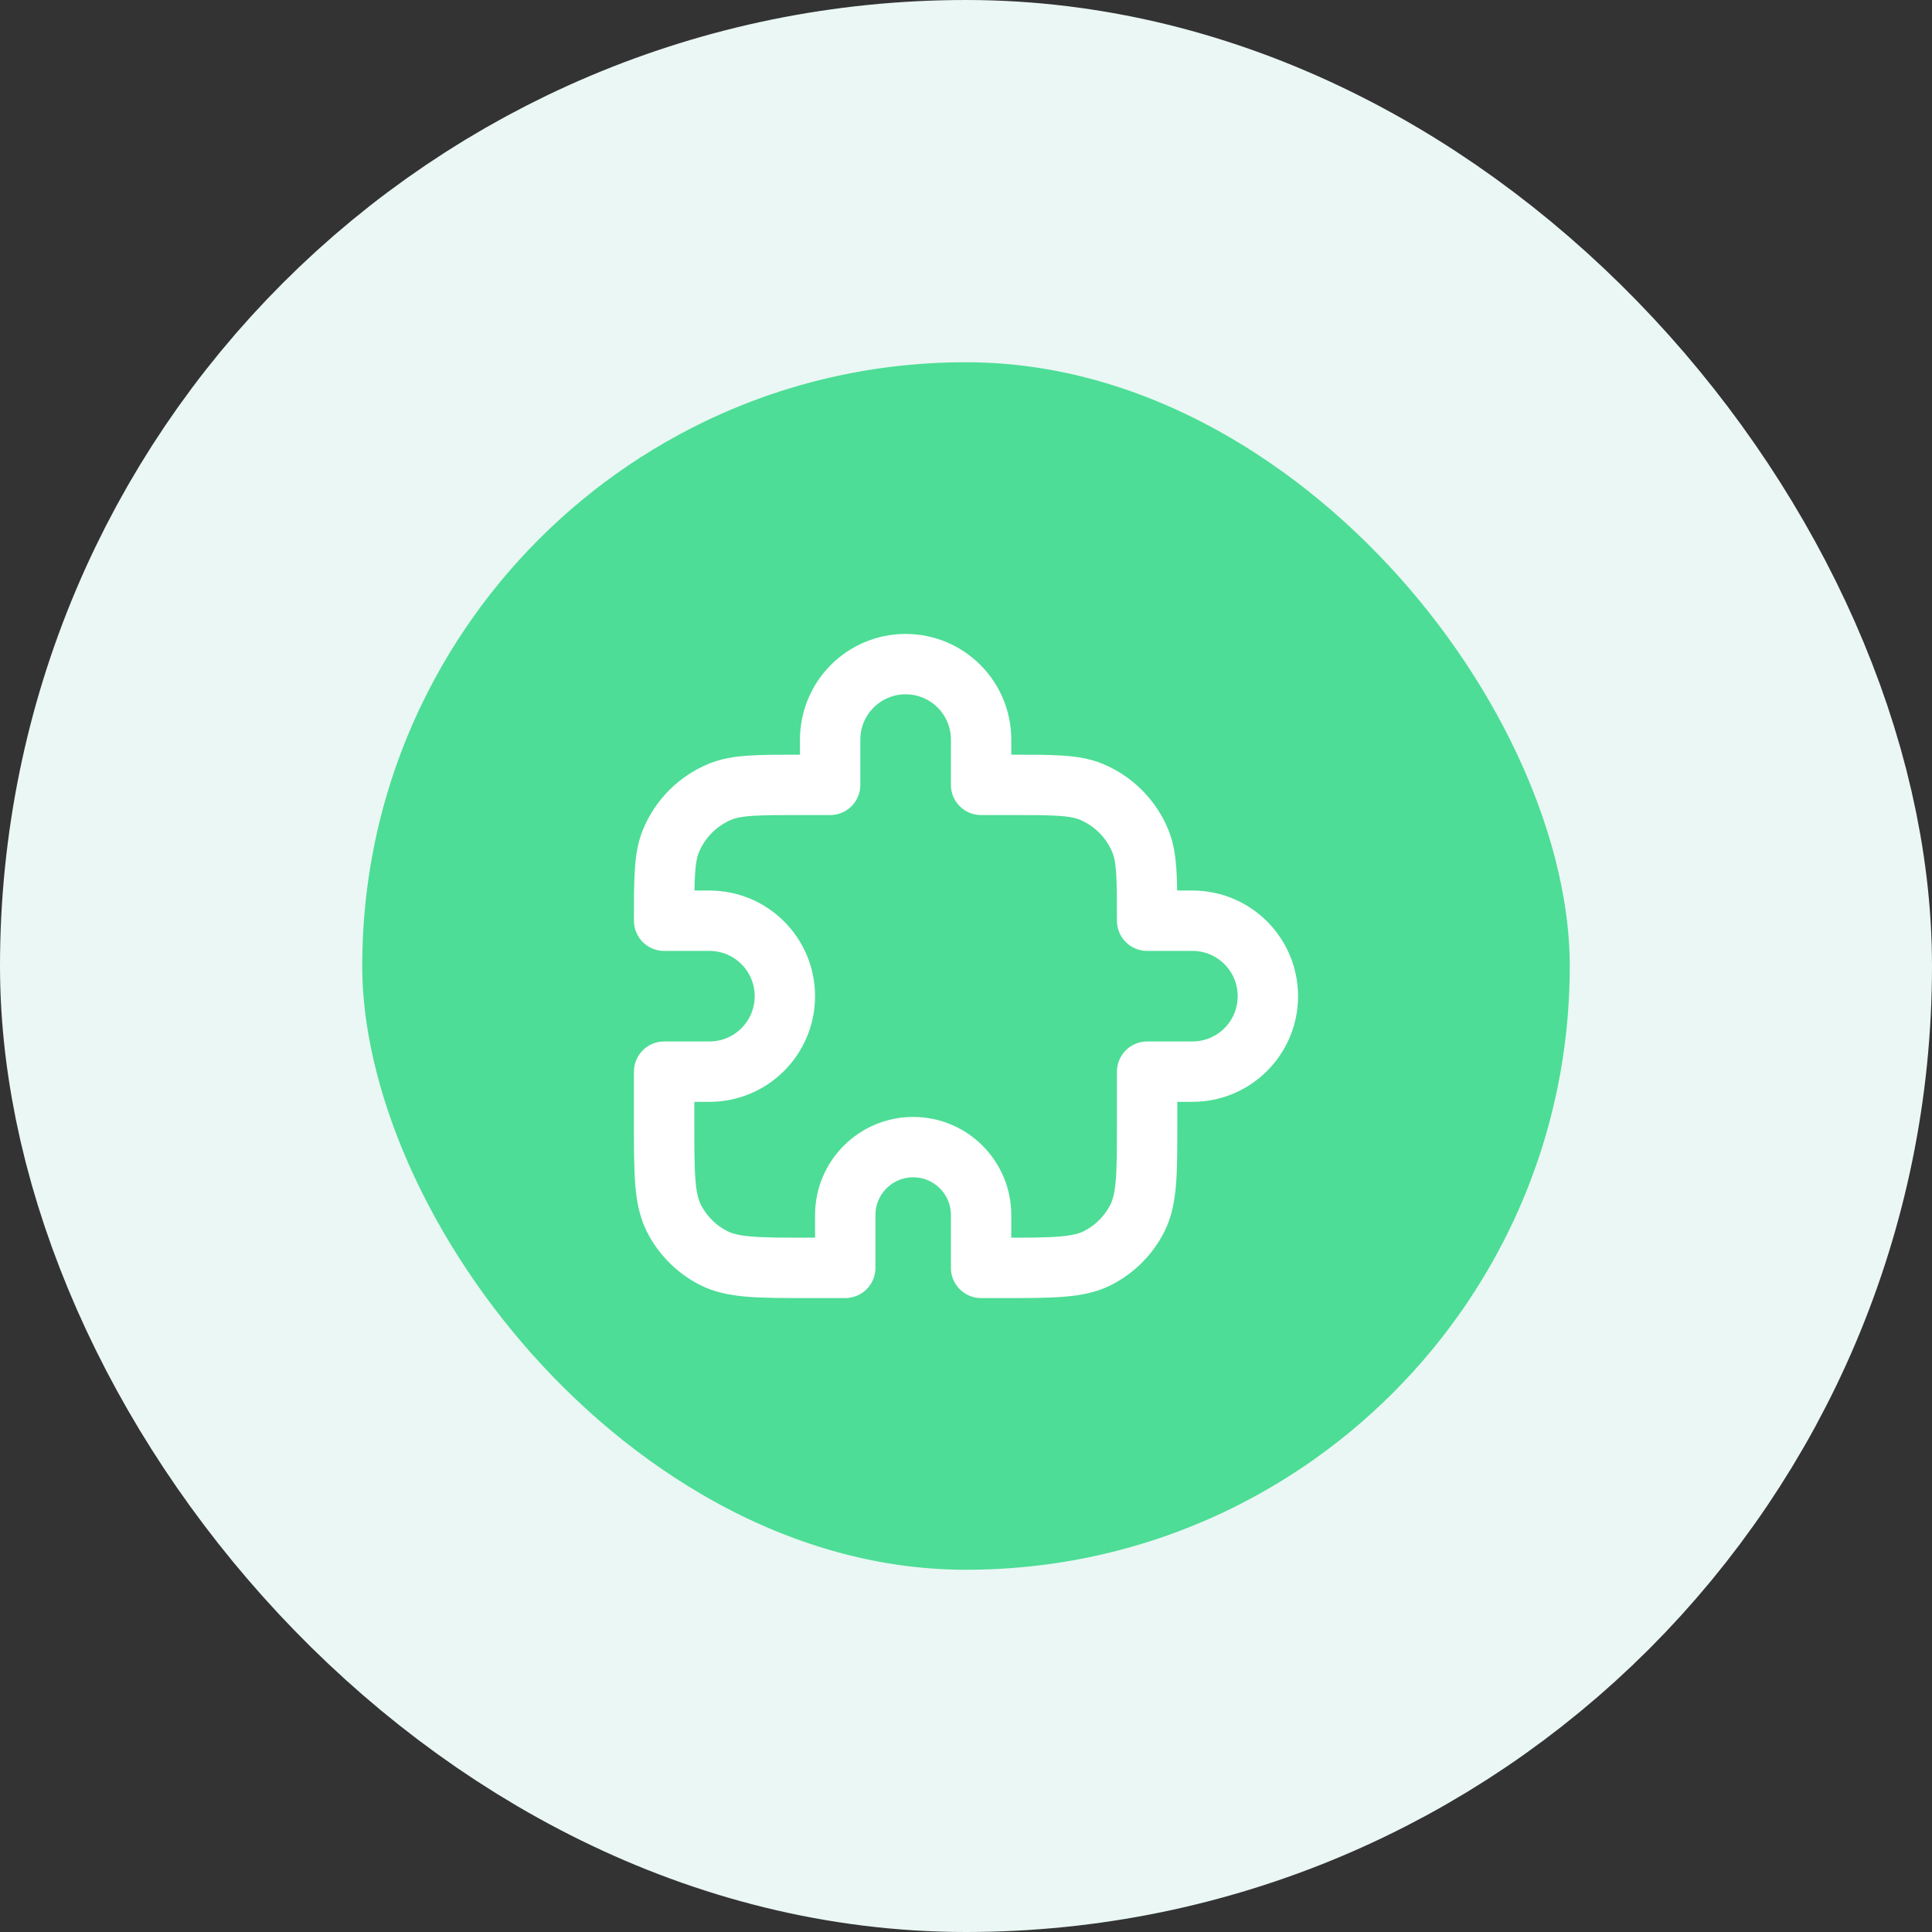
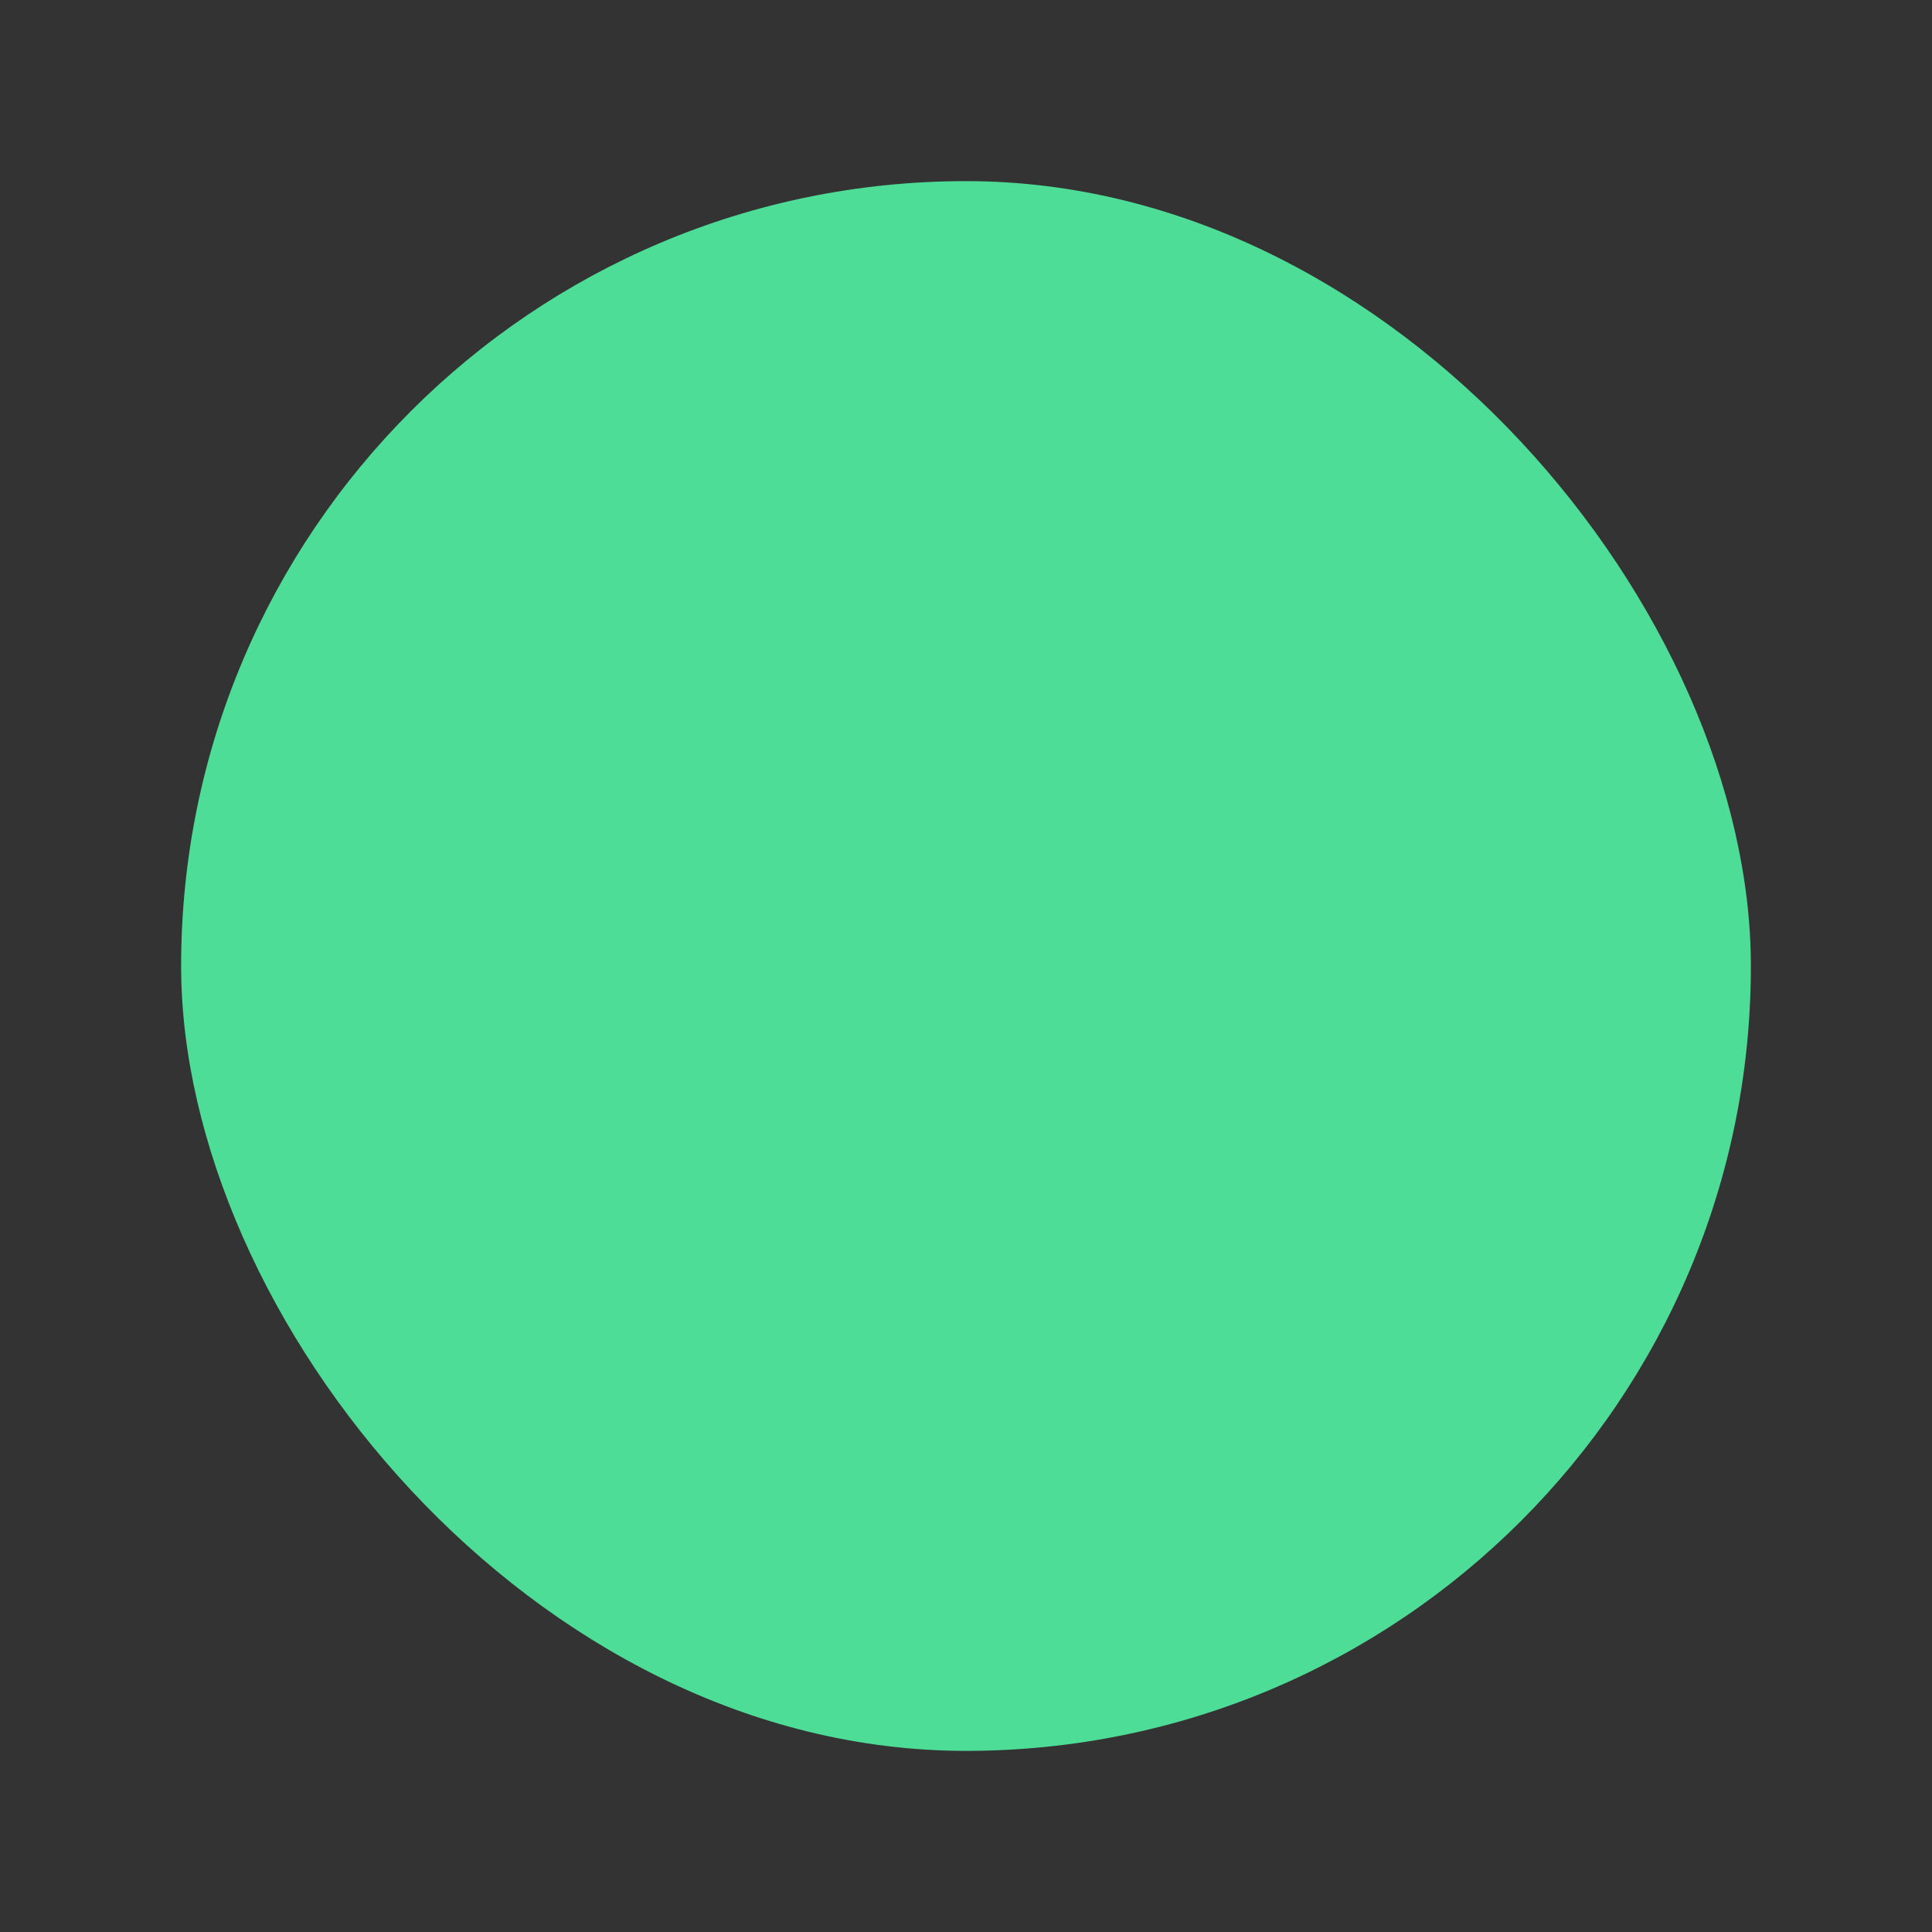
<svg xmlns="http://www.w3.org/2000/svg" width="64" height="64" viewBox="0 0 64 64" fill="none">
  <rect x="0" y="0" width="64" height="64" fill="#333333" stroke="none" />
  <rect x="6" y="6" width="52" height="52" rx="26" fill="#4DDD96" />
-   <path d="M27.5 24.5C27.5 23.119 28.619 22 30 22C31.381 22 32.5 23.119 32.5 24.5V26H33.5C34.898 26 35.597 26 36.148 26.228C36.883 26.533 37.467 27.117 37.772 27.852C38 28.403 38 29.102 38 30.5H39.5C40.881 30.5 42 31.619 42 33C42 34.381 40.881 35.5 39.5 35.5H38V37.2C38 38.88 38 39.72 37.673 40.362C37.385 40.926 36.926 41.385 36.362 41.673C35.72 42 34.88 42 33.2 42H32.5V40.25C32.5 39.007 31.493 38 30.25 38C29.007 38 28 39.007 28 40.25V42H26.8C25.12 42 24.28 42 23.638 41.673C23.073 41.385 22.615 40.926 22.327 40.362C22 39.72 22 38.88 22 37.2V35.5H23.5C24.881 35.5 26 34.381 26 33C26 31.619 24.881 30.5 23.5 30.5H22C22 29.102 22 28.403 22.228 27.852C22.533 27.117 23.117 26.533 23.852 26.228C24.403 26 25.102 26 26.5 26H27.5V24.5Z" stroke="white" stroke-width="2" stroke-linecap="round" stroke-linejoin="round" />
-   <rect x="6" y="6" width="52" height="52" rx="26" stroke="#EAF7F4" stroke-width="12" />
</svg>